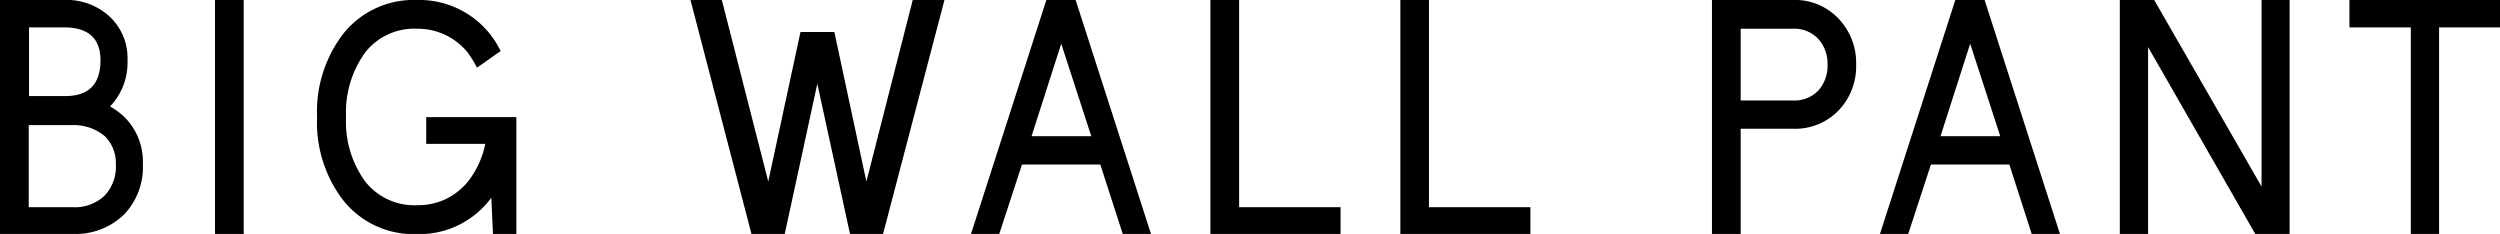
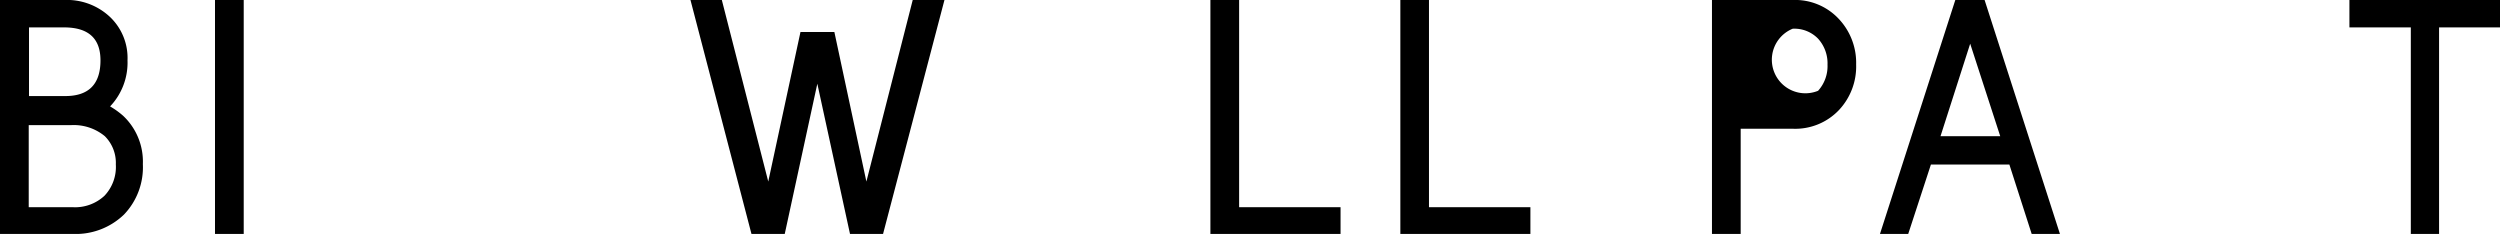
<svg xmlns="http://www.w3.org/2000/svg" viewBox="0 0 265.47 24.84">
  <title>products_03_name</title>
  <g id="レイヤー_2" data-name="レイヤー 2">
    <g id="tx">
      <path d="M13.08,12.3a6.68,6.68,0,0,1,2.09,5.13,7.25,7.25,0,0,1-2,5.35,7.38,7.38,0,0,1-5.46,2.06H0V0H6.8a6.67,6.67,0,0,1,4.89,1.81,6,6,0,0,1,1.85,4.6,6.74,6.74,0,0,1-1.85,4.89A8.6,8.6,0,0,1,13.08,12.3Zm-10-9.39V10.2H6.94c2.48,0,3.73-1.26,3.73-3.79,0-2.34-1.29-3.5-3.87-3.5ZM7.69,22a4.57,4.57,0,0,0,3.4-1.21,4.44,4.44,0,0,0,1.21-3.33,4,4,0,0,0-1.17-3,5.17,5.17,0,0,0-3.62-1.17H3.05V22Z" />
      <path d="M22.83,0h3.05V24.84H22.83Z" />
-       <path d="M54.83,24.84H52.35L52.17,21a9.49,9.49,0,0,1-7.9,3.86,9.54,9.54,0,0,1-7.87-3.65,13.56,13.56,0,0,1-2.73-8.75A13.62,13.62,0,0,1,36.4,3.65,9.54,9.54,0,0,1,44.27,0a9.58,9.58,0,0,1,8.89,5.42L50.65,7.19a11.57,11.57,0,0,0-1-1.63,6.83,6.83,0,0,0-5.35-2.51,6.62,6.62,0,0,0-5.49,2.48,10.79,10.79,0,0,0-2.06,6.91,10.71,10.71,0,0,0,2.06,6.87,6.64,6.64,0,0,0,5.49,2.48,6.92,6.92,0,0,0,3.08-.67,7,7,0,0,0,2.31-1.84,9.54,9.54,0,0,0,1.84-4H45.26V12.44h9.57Z" />
      <path d="M100.29,0,93.77,24.84H90.26L86.79,8.89l-3.47,16H79.81L73.32,0h3.33l4.93,19.28L85,3.4H88.6L92,19.28,96.92,0Z" />
-       <path d="M114.22,0l8,24.84h-3l-2.38-7.37h-8.32l-2.41,7.37h-3l8-24.84Zm-4.68,14.46h6.34l-3.19-9.82Z" />
      <path d="M131.58,0V22h10.77v2.87H128.53V0Z" />
      <path d="M151.74,0V22h10.77v2.87H148.7V0Z" />
-       <path d="M190.36,0a6.35,6.35,0,0,1,4.89,2,6.79,6.79,0,0,1,1.85,4.85,6.75,6.75,0,0,1-1.81,4.82,6.39,6.39,0,0,1-4.93,2h-5.52V24.84h-3.05V0Zm2.7,9.64a3.9,3.9,0,0,0,1-2.77,3.89,3.89,0,0,0-1-2.76,3.5,3.5,0,0,0-2.7-1.06h-5.52v7.62h5.52A3.53,3.53,0,0,0,193.06,9.64Z" />
+       <path d="M190.36,0a6.35,6.35,0,0,1,4.89,2,6.79,6.79,0,0,1,1.85,4.85,6.75,6.75,0,0,1-1.81,4.82,6.39,6.39,0,0,1-4.93,2h-5.52V24.84h-3.05V0Zm2.7,9.64a3.9,3.9,0,0,0,1-2.77,3.89,3.89,0,0,0-1-2.76,3.5,3.5,0,0,0-2.7-1.06h-5.52h5.52A3.53,3.53,0,0,0,193.06,9.64Z" />
      <path d="M210.74,0l8,24.84h-3l-2.37-7.37h-8.33l-2.41,7.37h-3l8-24.84Zm-4.68,14.46h6.34l-3.19-9.82Z" />
-       <path d="M243.13,0V24.84h-3.65L228.1,5V24.84h-3V0h3.65l11.4,19.81V0Z" />
      <path d="M265.47,0V2.91H259V24.84h-3V2.91h-6.52V0Z" />
    </g>
  </g>
</svg>